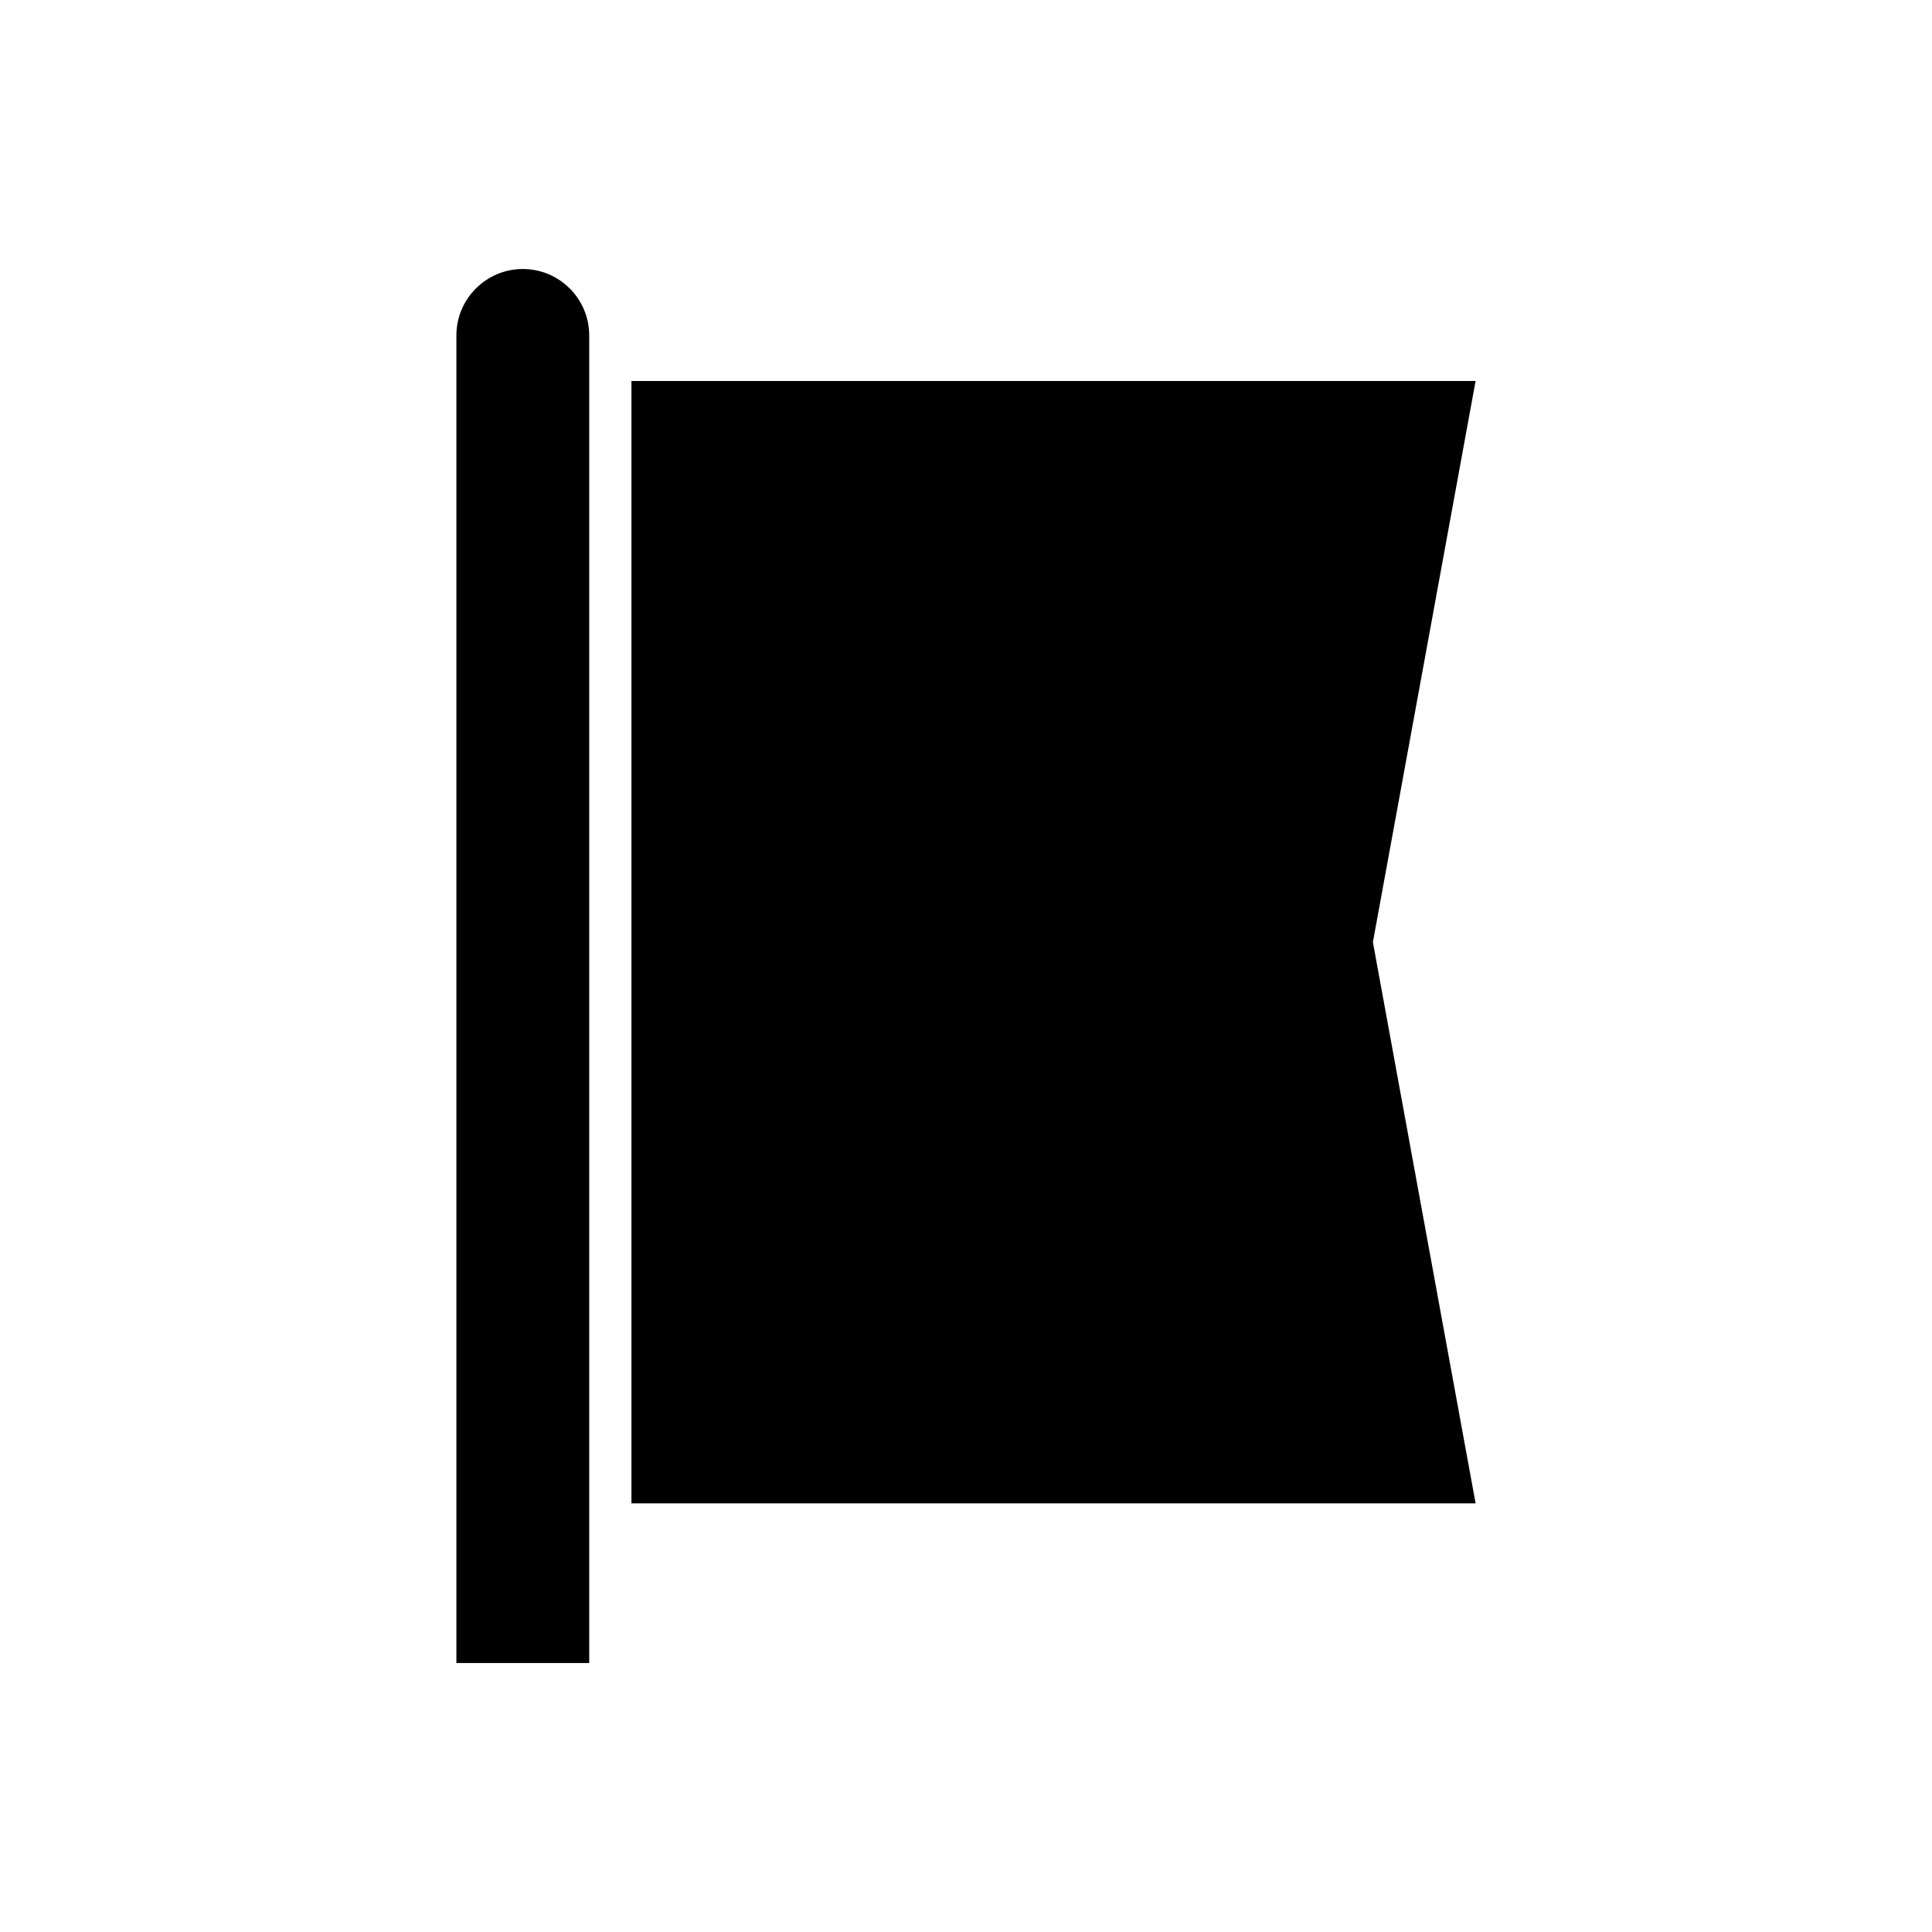
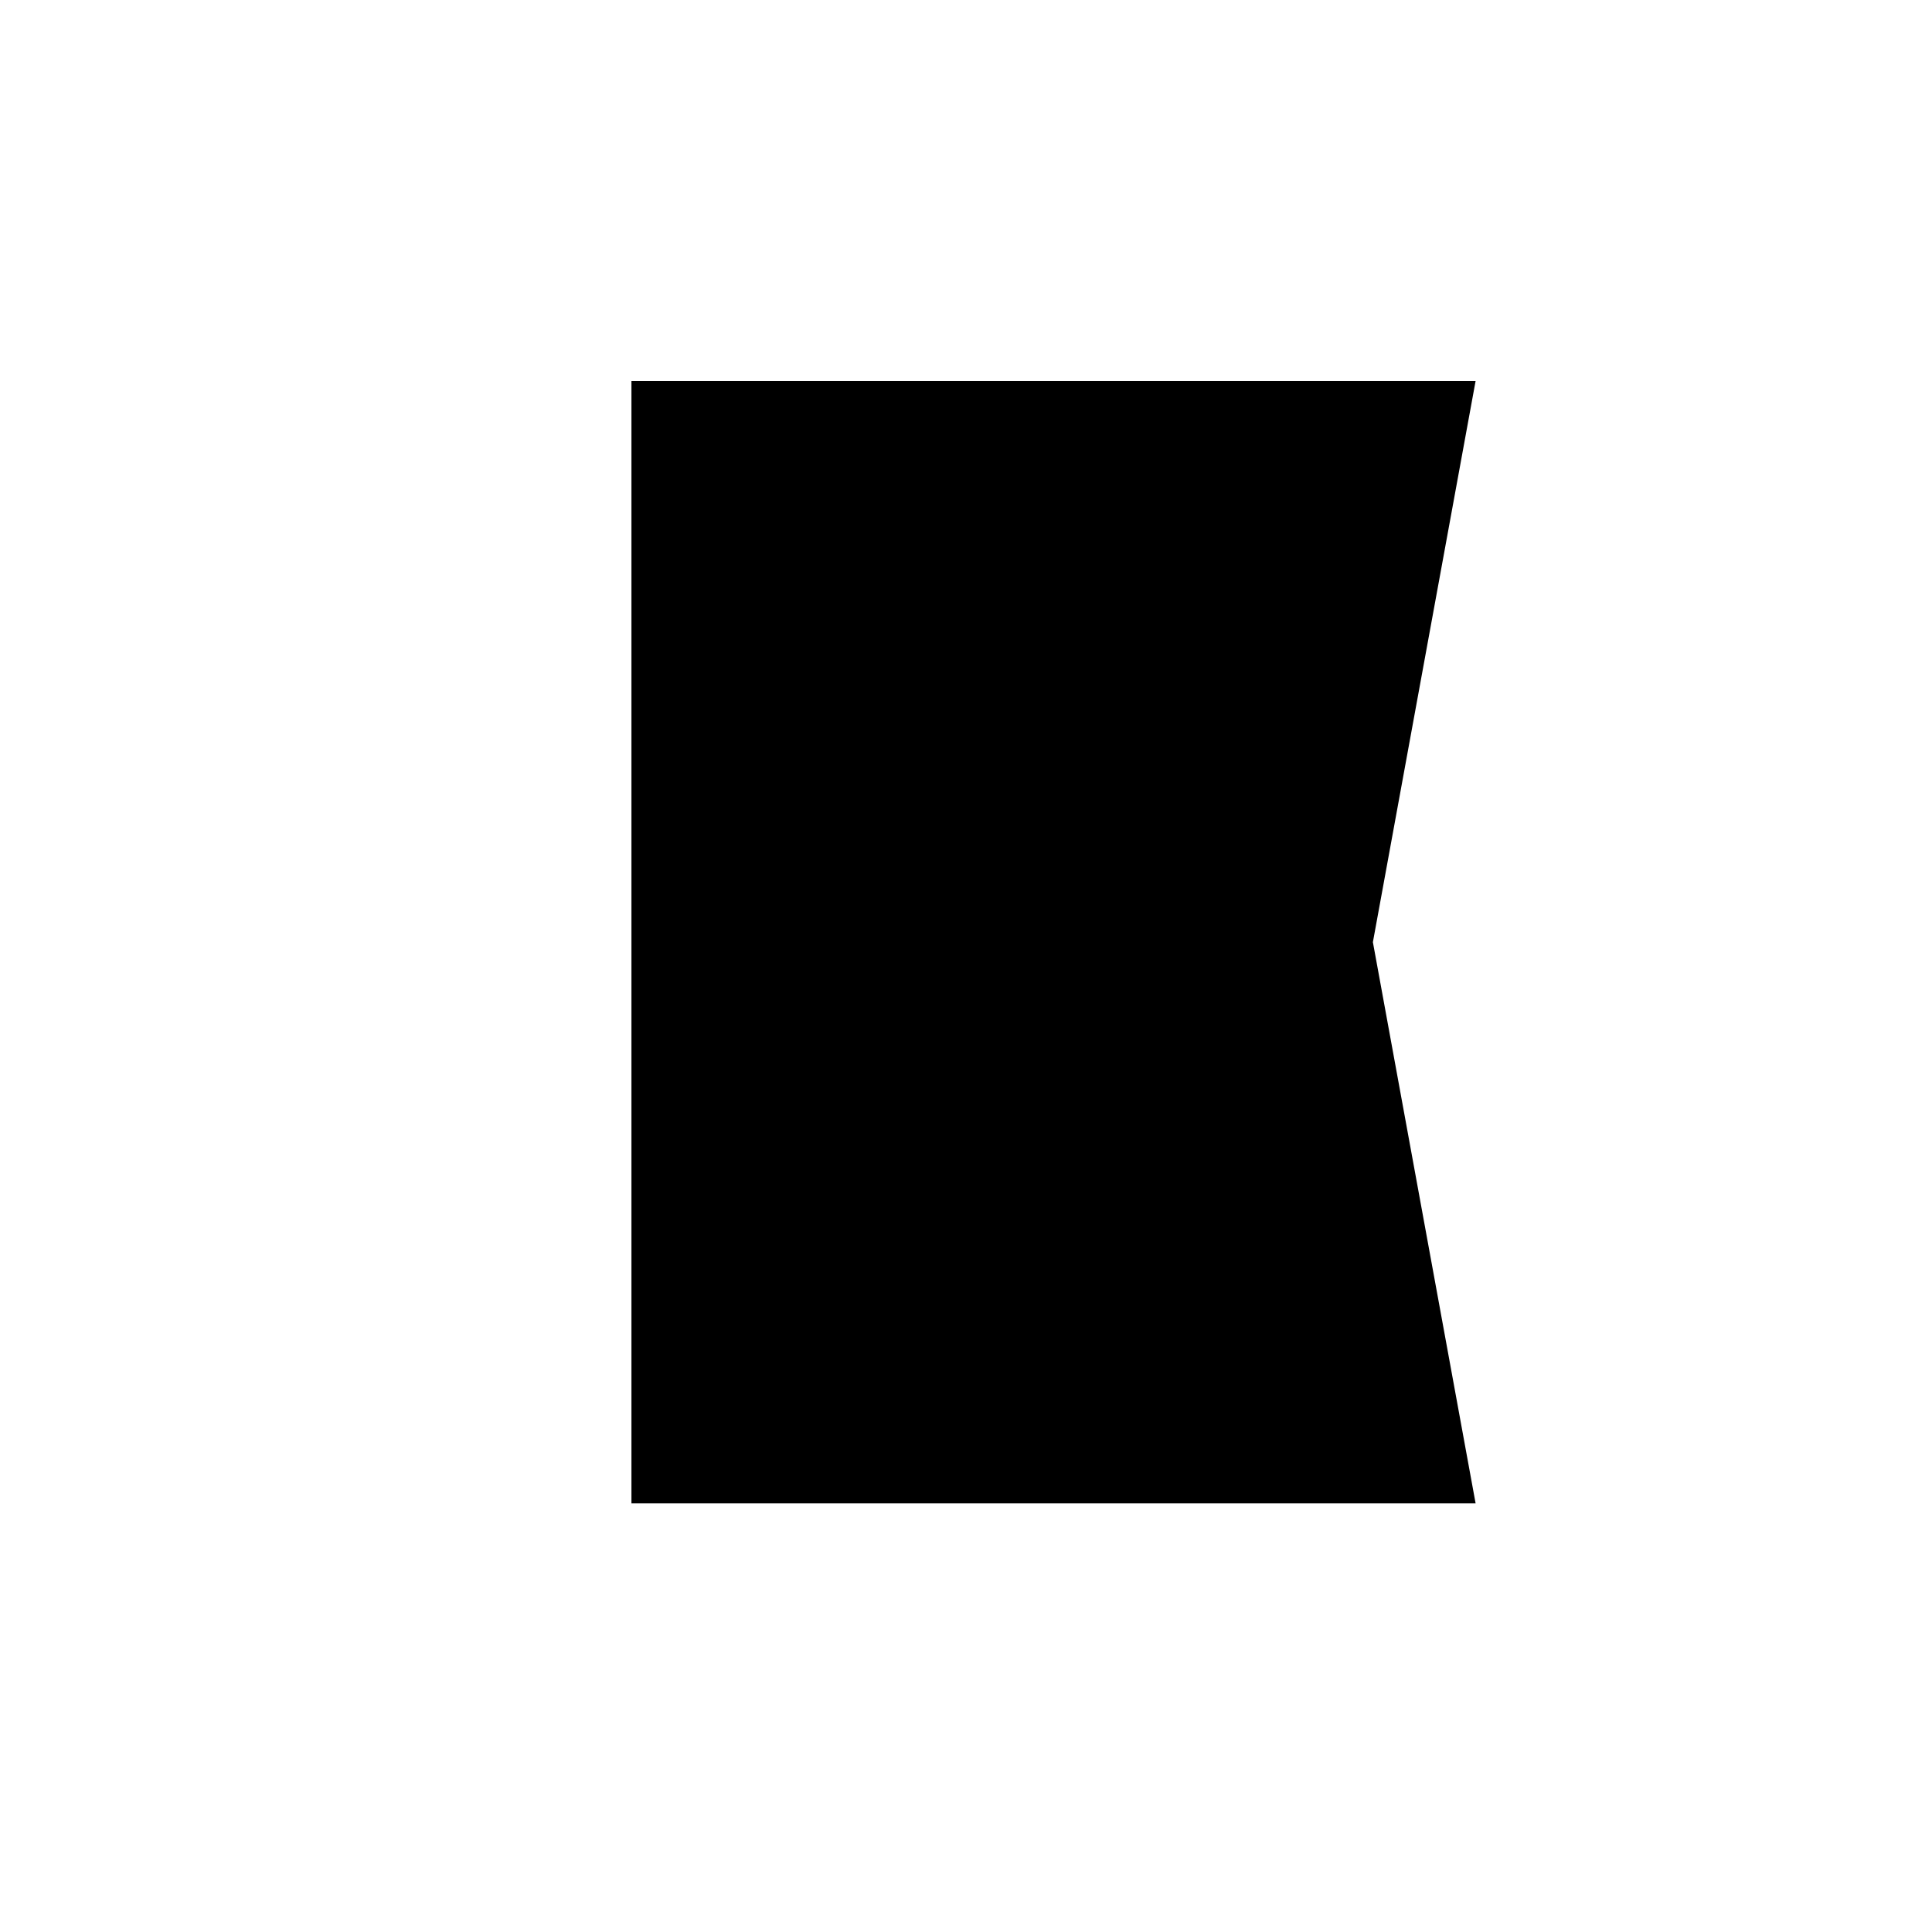
<svg xmlns="http://www.w3.org/2000/svg" fill="#000000" width="800px" height="800px" version="1.1" viewBox="144 144 512 512">
  <g>
-     <path d="m282.55 215.29c-9.707 0-17.602 7.894-17.602 17.602v351.82h35.199v-351.82c0-9.711-7.894-17.602-17.598-17.602z" />
    <path d="m535.05 244.96h-223.71v297.44h223.71l-27.219-148.72z" />
  </g>
</svg>